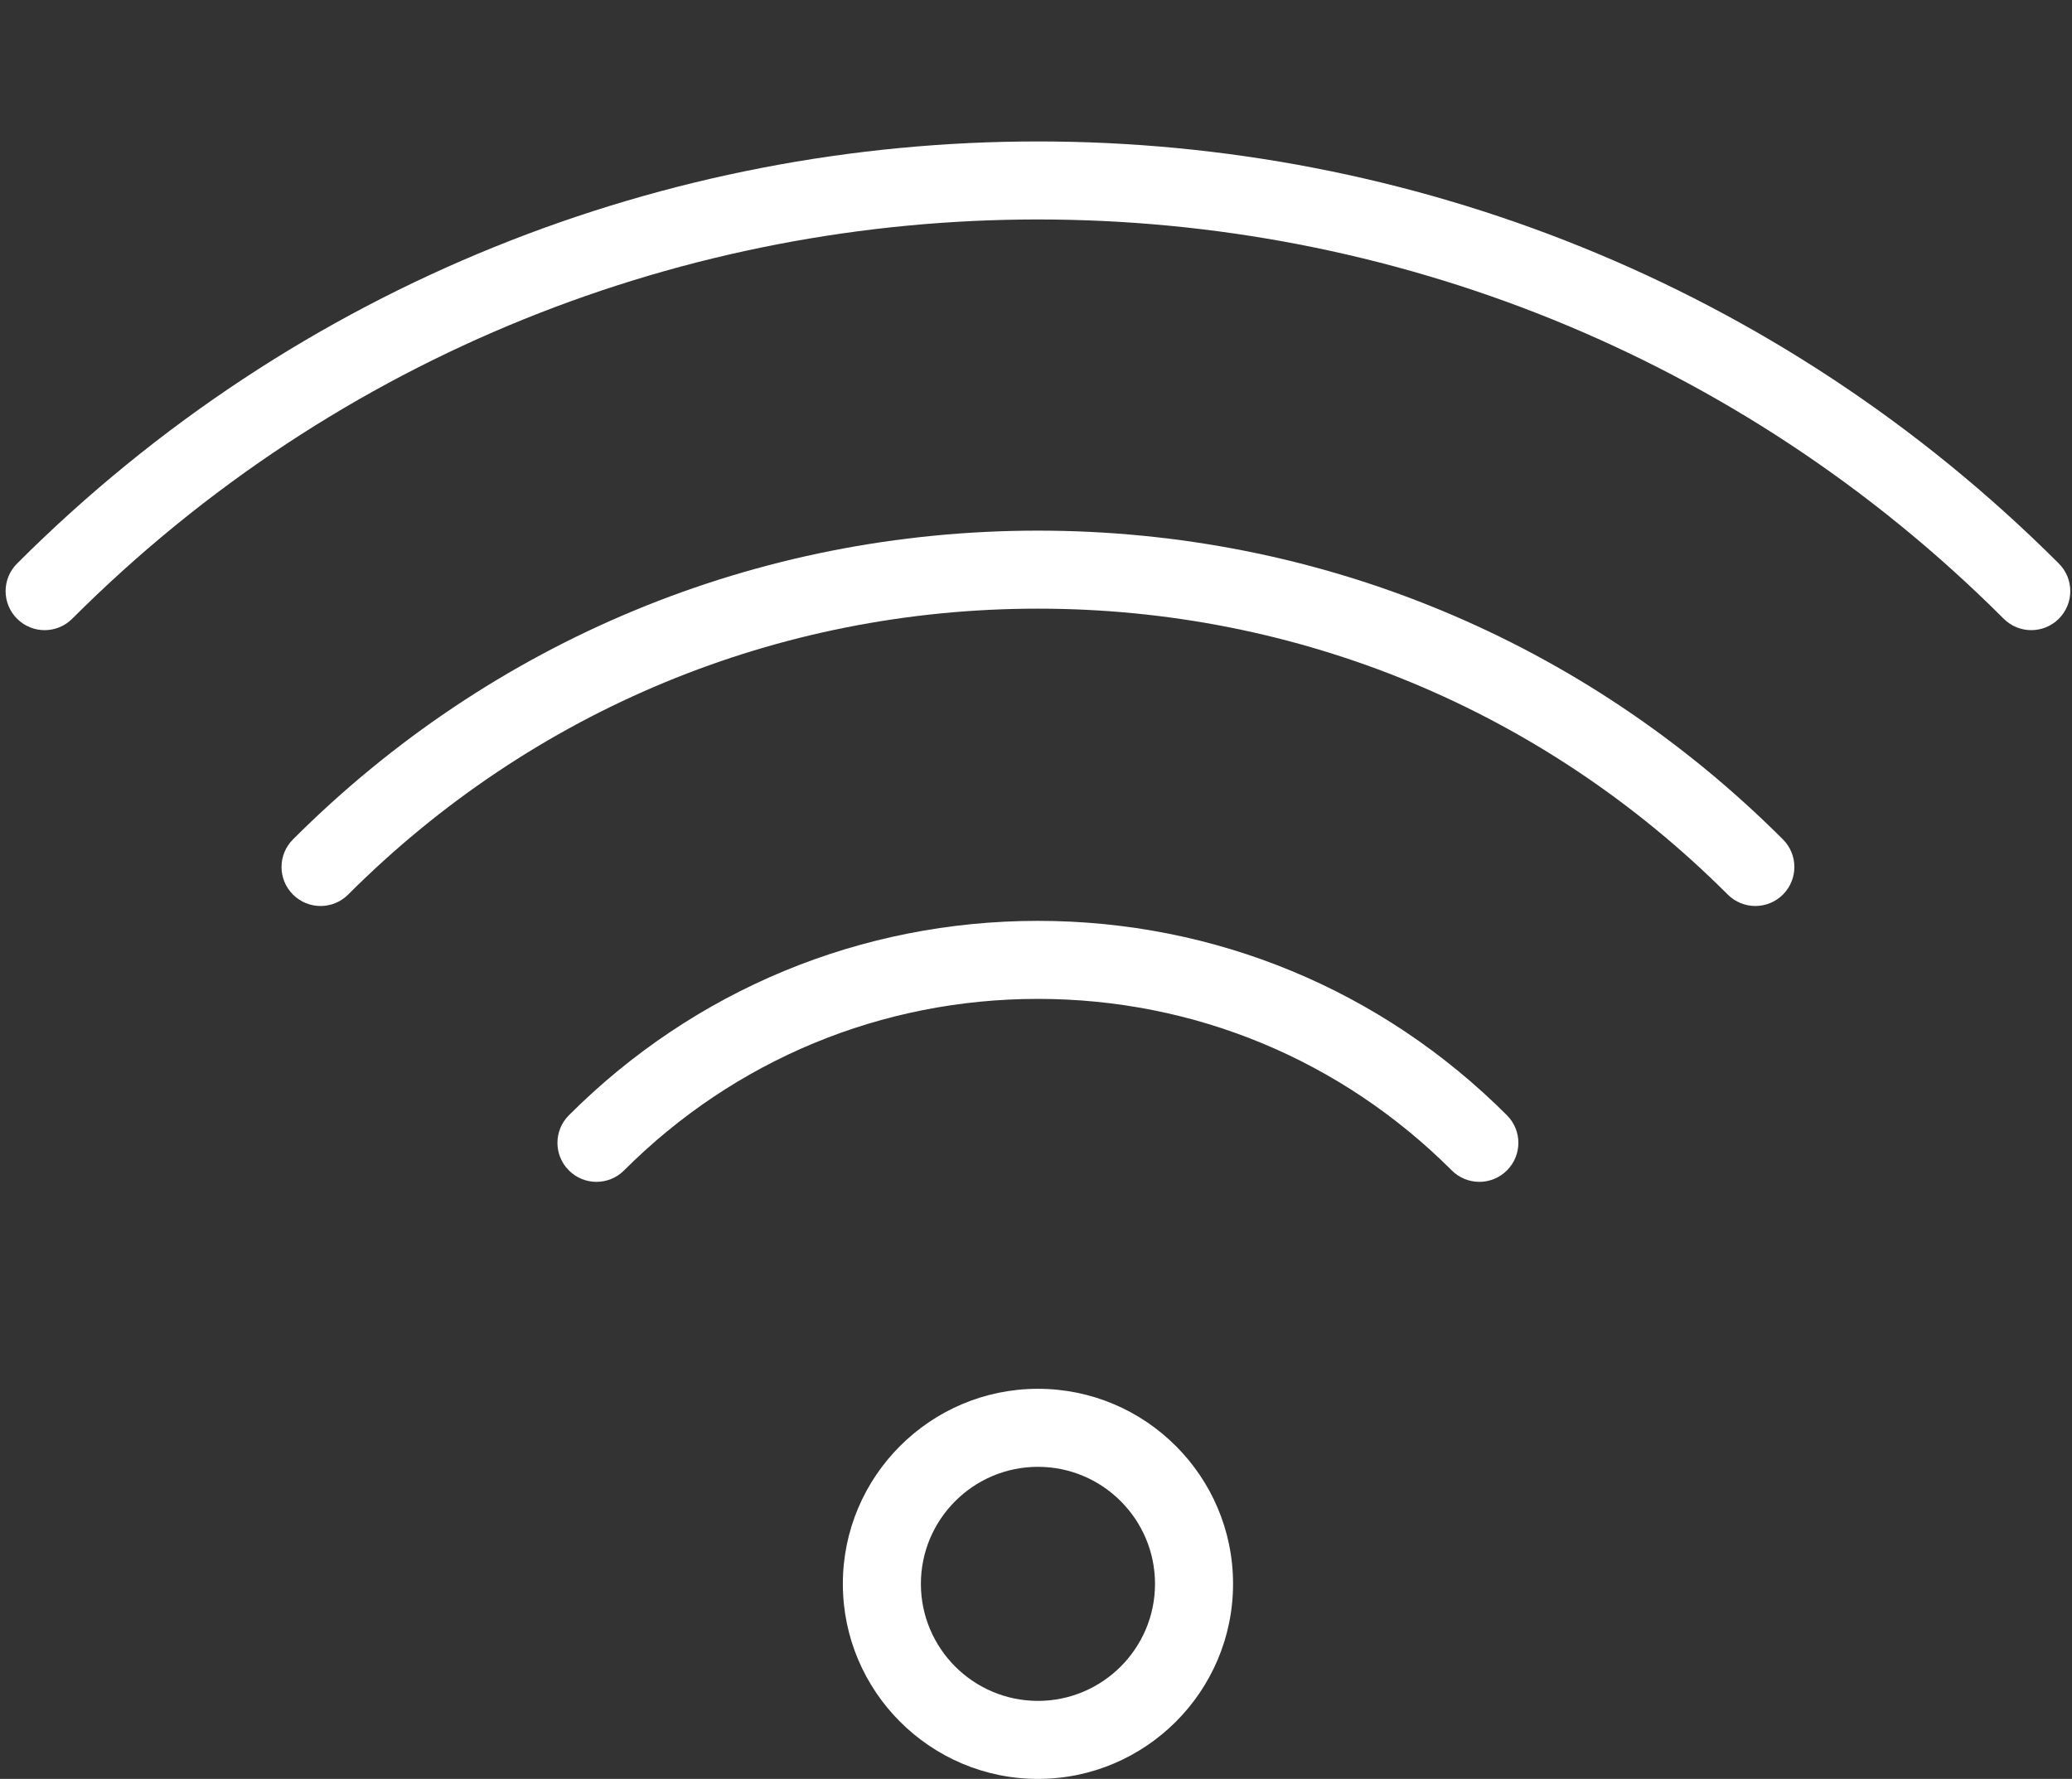
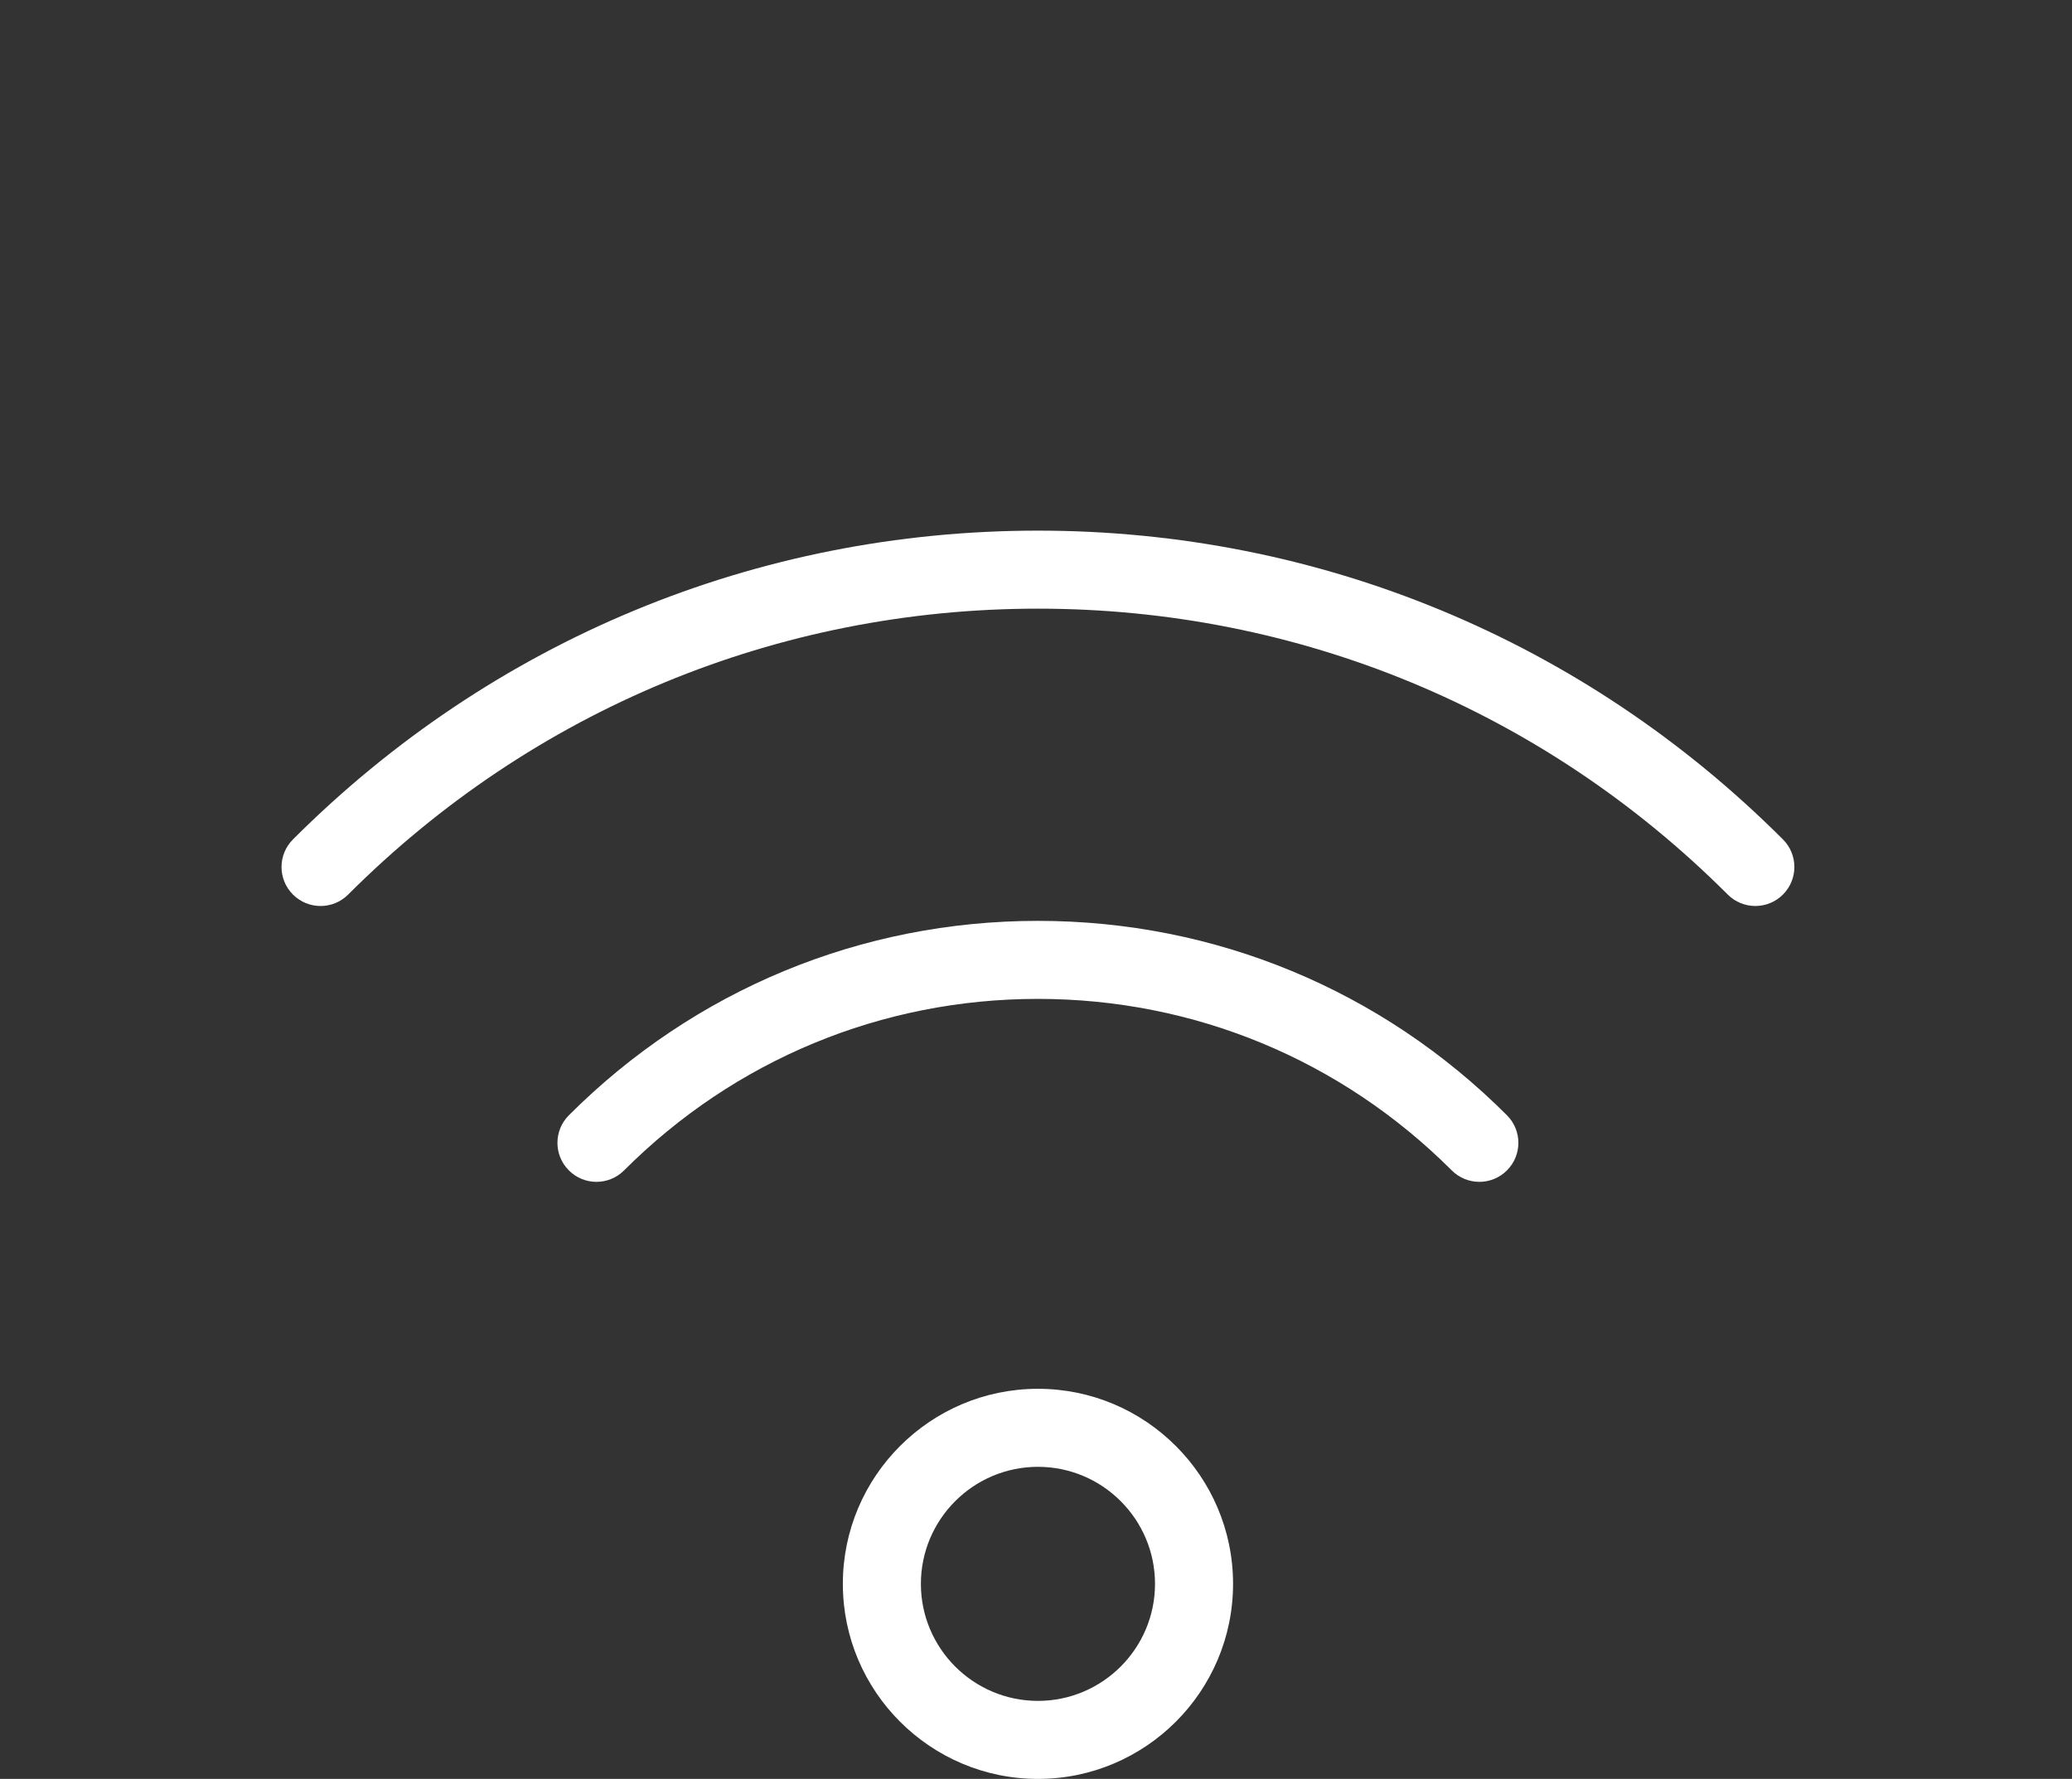
<svg xmlns="http://www.w3.org/2000/svg" fill="#ffffff" height="45.6" preserveAspectRatio="xMidYMid meet" version="1" viewBox="5.4 7.4 53.1 45.6" width="53.1" zoomAndPan="magnify">
  <rect x="5.4" y="7.4" width="53.1" height="45.6" fill="#333333" stroke="none" />
  <g id="change1_1">
    <path d="M32,43c-2.757,0 -5,2.243 -5,5c0,2.757 2.243,5 5,5c2.757,0 5,-2.243 5,-5c0,-2.757 -2.243,-5 -5,-5Zm0,8c-1.654,0 -3,-1.346 -3,-3c0,-1.654 1.346,-3 3,-3c1.654,0 3,1.346 3,3c0,1.654 -1.346,3 -3,3Z" fill="inherit" />
    <path d="M32,31.005c-4.539,0 -8.808,1.77 -12.021,4.983c-0.391,0.391 -0.391,1.023 0,1.414c0.391,0.391 1.023,0.391 1.414,0c2.835,-2.836 6.602,-4.397 10.606,-4.397c4.004,0 7.771,1.562 10.606,4.397c0.195,0.195 0.451,0.293 0.707,0.293c0.256,0 0.512,-0.098 0.707,-0.293c0.391,-0.391 0.391,-1.023 0,-1.414c-3.211,-3.213 -7.481,-4.983 -12.019,-4.983Z" fill="inherit" />
    <path d="M32,21.002c-7.208,0 -13.988,2.811 -19.092,7.915c-0.391,0.391 -0.391,1.023 0,1.414c0.391,0.391 1.023,0.391 1.414,0c4.726,-4.726 11.004,-7.329 17.678,-7.329c6.674,0 12.952,2.603 17.678,7.329c0.195,0.195 0.451,0.293 0.707,0.293c0.256,0 0.512,-0.098 0.707,-0.293c0.391,-0.391 0.391,-1.023 0,-1.414c-5.104,-5.104 -11.884,-7.915 -19.092,-7.915Z" fill="inherit" />
-     <path d="M58.163,21.846c-14.427,-14.427 -37.9,-14.427 -52.326,0c-0.391,0.391 -0.391,1.023 0,1.414c0.391,0.391 1.023,0.391 1.414,0c13.646,-13.646 35.852,-13.646 49.498,0c0.195,0.195 0.451,0.293 0.707,0.293c0.256,0 0.512,-0.098 0.707,-0.293c0.391,-0.391 0.391,-1.024 0,-1.414Z" fill="inherit" />
  </g>
</svg>